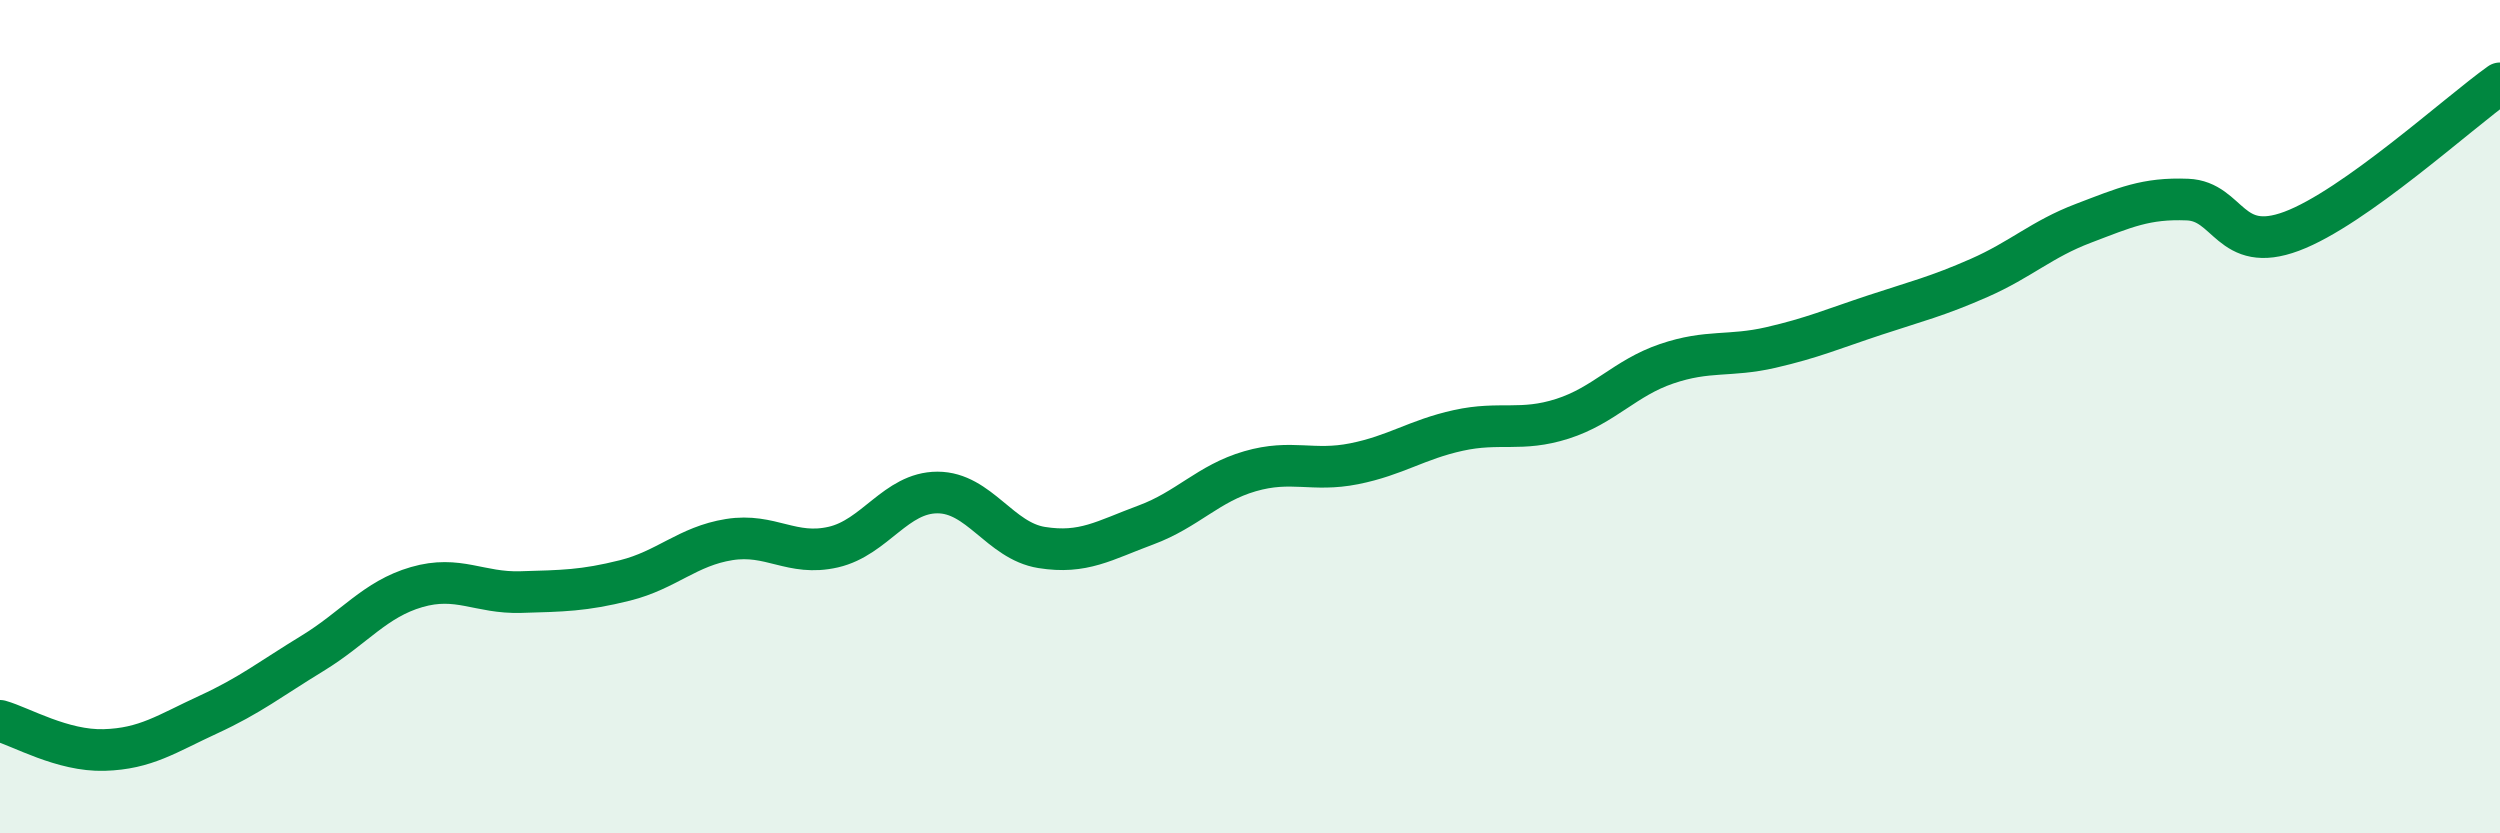
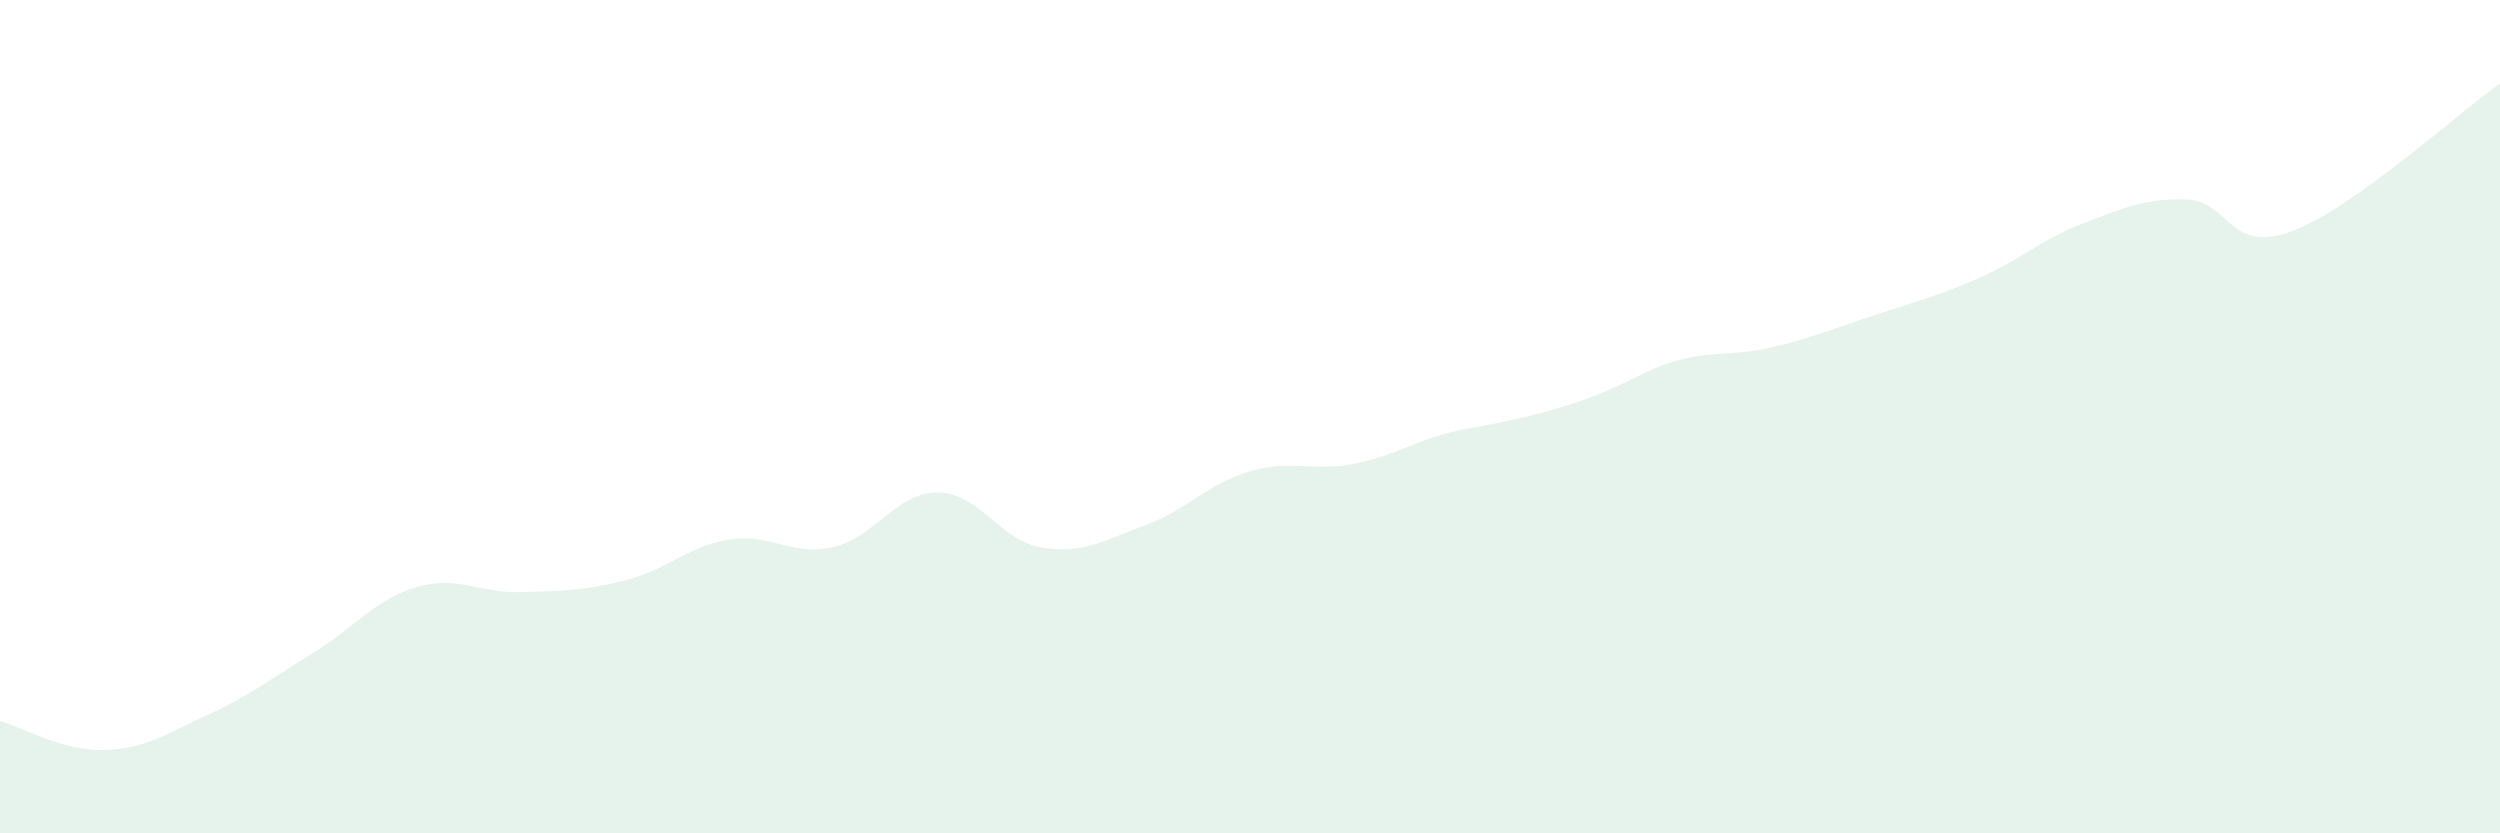
<svg xmlns="http://www.w3.org/2000/svg" width="60" height="20" viewBox="0 0 60 20">
-   <path d="M 0,17.3 C 0.5,17.44 1.5,18.03 2.5,18 C 3.5,17.97 4,17.61 5,17.15 C 6,16.69 6.5,16.29 7.5,15.68 C 8.5,15.07 9,14.38 10,14.09 C 11,13.8 11.5,14.24 12.5,14.21 C 13.5,14.18 14,14.18 15,13.93 C 16,13.68 16.5,13.11 17.5,12.95 C 18.5,12.79 19,13.36 20,13.13 C 21,12.9 21.5,11.82 22.5,11.82 C 23.5,11.82 24,12.98 25,13.14 C 26,13.3 26.5,12.97 27.5,12.6 C 28.5,12.23 29,11.6 30,11.31 C 31,11.02 31.5,11.33 32.5,11.13 C 33.5,10.93 34,10.55 35,10.33 C 36,10.11 36.5,10.37 37.5,10.05 C 38.5,9.73 39,9.07 40,8.73 C 41,8.39 41.5,8.57 42.5,8.34 C 43.5,8.11 44,7.89 45,7.56 C 46,7.23 46.5,7.11 47.5,6.67 C 48.5,6.23 49,5.74 50,5.36 C 51,4.98 51.5,4.75 52.5,4.79 C 53.5,4.83 53.5,6.11 55,5.55 C 56.5,4.99 59,2.71 60,2L60 20L0 20Z" fill="#008740" opacity="0.1" stroke-linecap="round" stroke-linejoin="round" />
-   <path d="M 0,17.3 C 0.5,17.44 1.5,18.03 2.5,18 C 3.5,17.97 4,17.61 5,17.15 C 6,16.69 6.5,16.29 7.5,15.68 C 8.5,15.07 9,14.38 10,14.09 C 11,13.8 11.5,14.24 12.5,14.21 C 13.5,14.18 14,14.18 15,13.93 C 16,13.68 16.5,13.11 17.5,12.95 C 18.5,12.79 19,13.36 20,13.13 C 21,12.9 21.5,11.82 22.5,11.82 C 23.5,11.82 24,12.98 25,13.14 C 26,13.3 26.5,12.97 27.5,12.6 C 28.5,12.23 29,11.6 30,11.31 C 31,11.02 31.5,11.33 32.5,11.13 C 33.5,10.93 34,10.55 35,10.33 C 36,10.11 36.5,10.37 37.5,10.05 C 38.5,9.73 39,9.07 40,8.73 C 41,8.39 41.5,8.57 42.5,8.34 C 43.5,8.11 44,7.89 45,7.56 C 46,7.23 46.5,7.11 47.5,6.67 C 48.5,6.23 49,5.74 50,5.36 C 51,4.98 51.5,4.75 52.5,4.79 C 53.5,4.83 53.5,6.11 55,5.55 C 56.5,4.99 59,2.71 60,2" stroke="#008740" stroke-width="1" fill="none" stroke-linecap="round" stroke-linejoin="round" />
+   <path d="M 0,17.3 C 0.5,17.44 1.5,18.03 2.5,18 C 3.5,17.97 4,17.61 5,17.15 C 6,16.69 6.5,16.29 7.5,15.68 C 8.5,15.07 9,14.38 10,14.09 C 11,13.8 11.5,14.24 12.5,14.21 C 13.5,14.18 14,14.18 15,13.93 C 16,13.68 16.5,13.11 17.5,12.95 C 18.5,12.79 19,13.36 20,13.13 C 21,12.9 21.5,11.82 22.5,11.82 C 23.5,11.82 24,12.98 25,13.14 C 26,13.3 26.5,12.97 27.5,12.6 C 28.5,12.23 29,11.6 30,11.31 C 31,11.02 31.5,11.33 32.5,11.13 C 33.5,10.93 34,10.55 35,10.33 C 38.5,9.73 39,9.07 40,8.73 C 41,8.39 41.5,8.57 42.5,8.34 C 43.5,8.11 44,7.89 45,7.56 C 46,7.23 46.5,7.11 47.5,6.67 C 48.5,6.23 49,5.74 50,5.36 C 51,4.98 51.5,4.75 52.5,4.79 C 53.5,4.83 53.5,6.11 55,5.55 C 56.5,4.99 59,2.71 60,2L60 20L0 20Z" fill="#008740" opacity="0.1" stroke-linecap="round" stroke-linejoin="round" />
</svg>